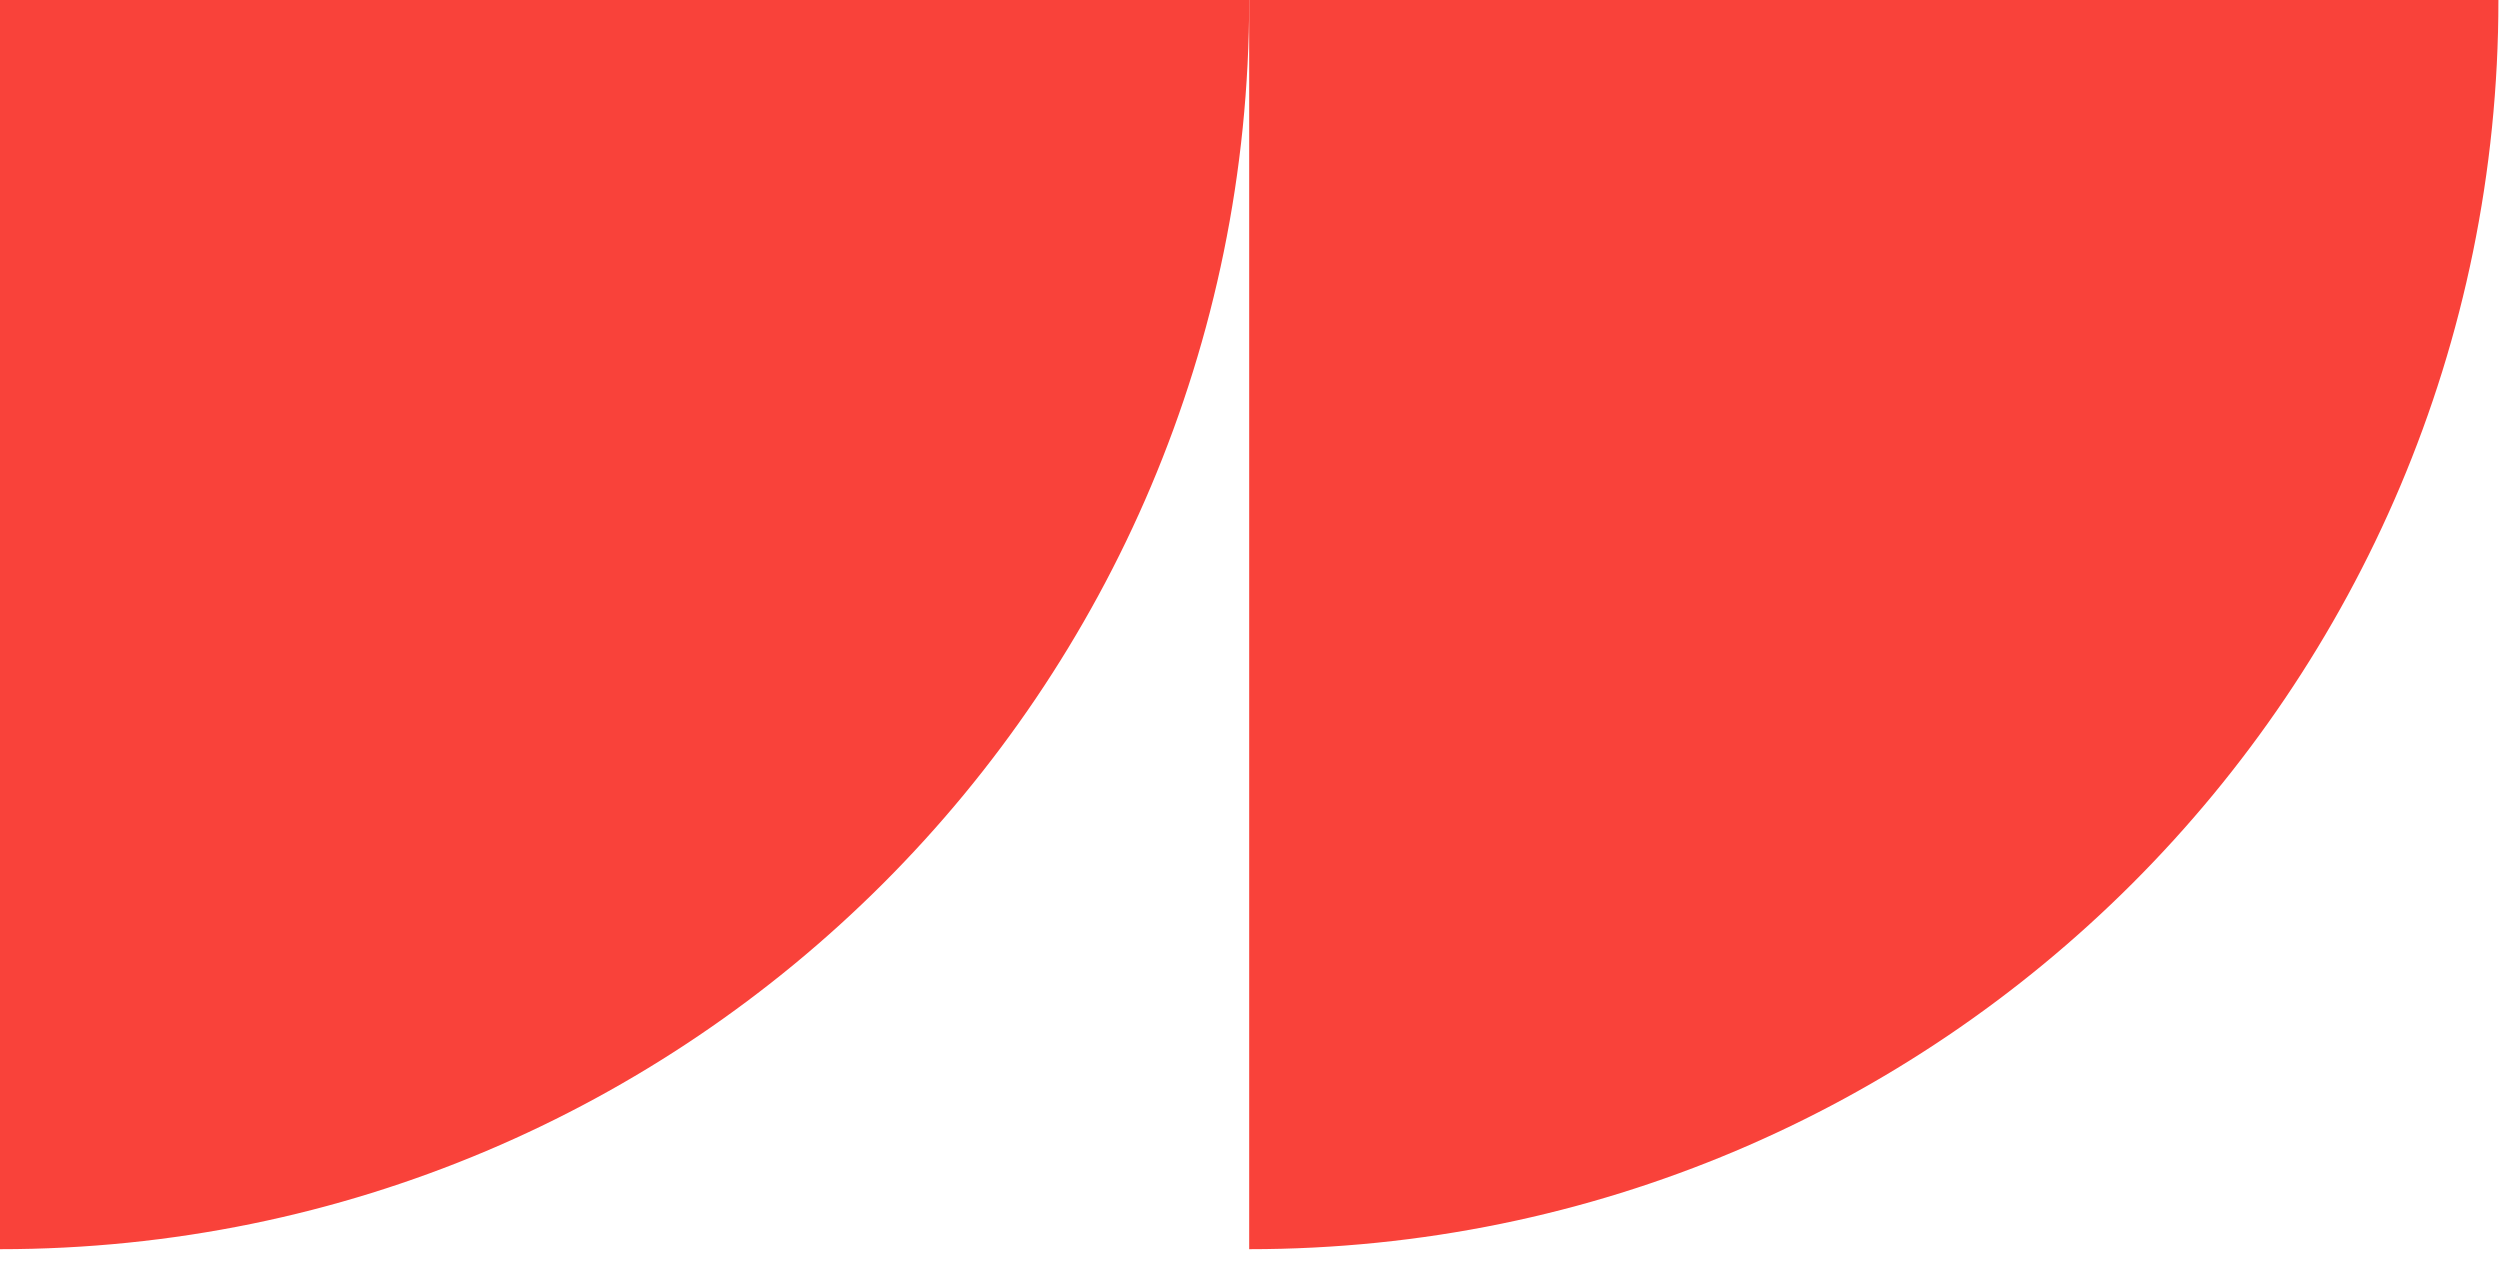
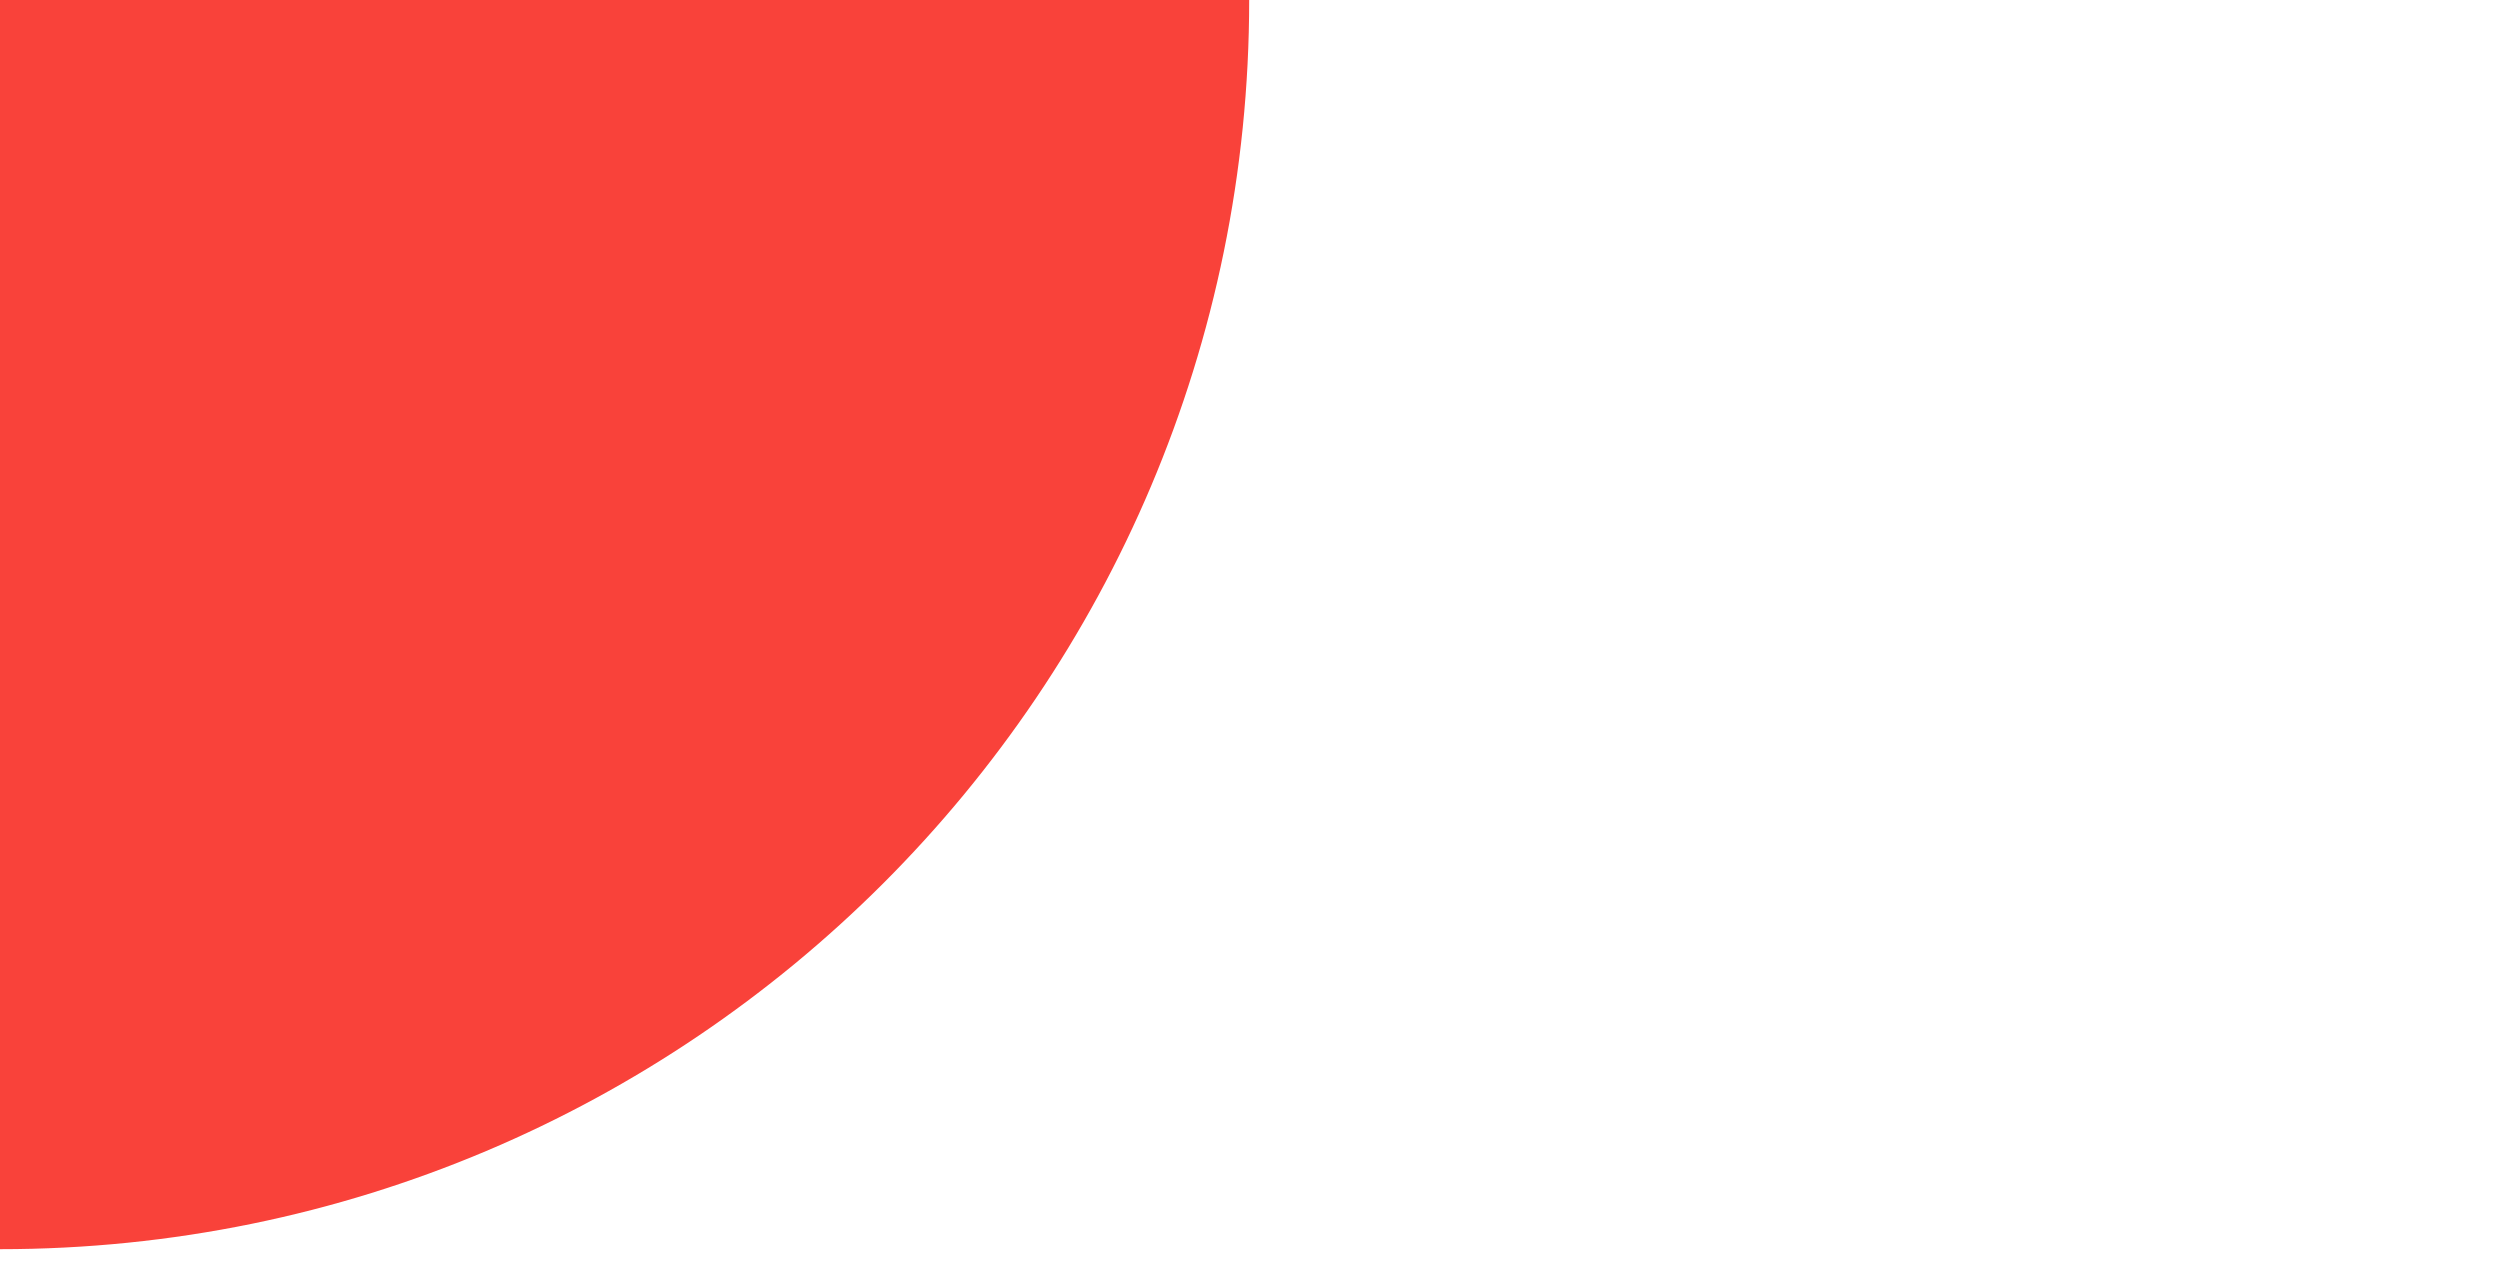
<svg xmlns="http://www.w3.org/2000/svg" width="49" height="25" viewBox="0 0 49 25" fill="none">
  <path d="M0 0H24.484C24.484 13.522 13.522 24.484 0 24.484V0Z" fill="#F9423A" />
-   <path d="M24.484 0H48.969C48.969 13.522 38.007 24.484 24.484 24.484V0Z" fill="#F9423A" />
</svg>